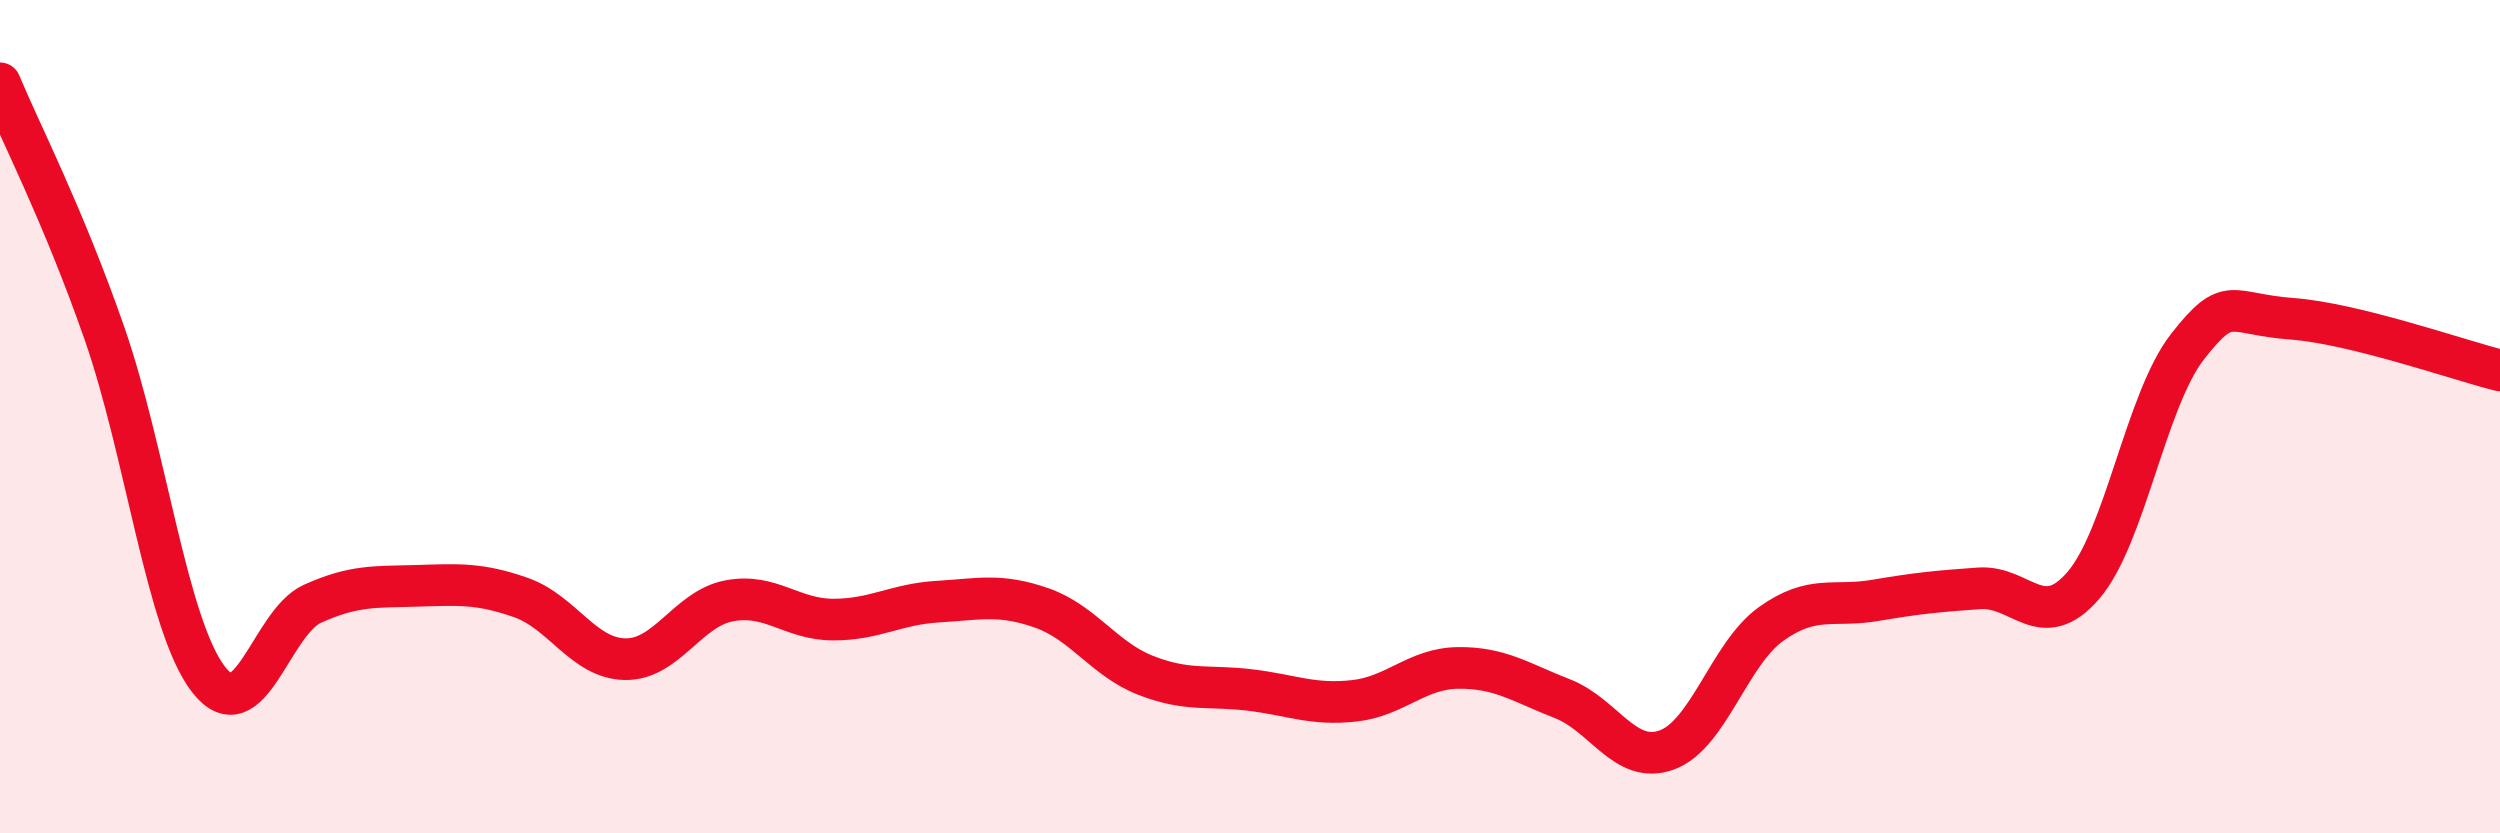
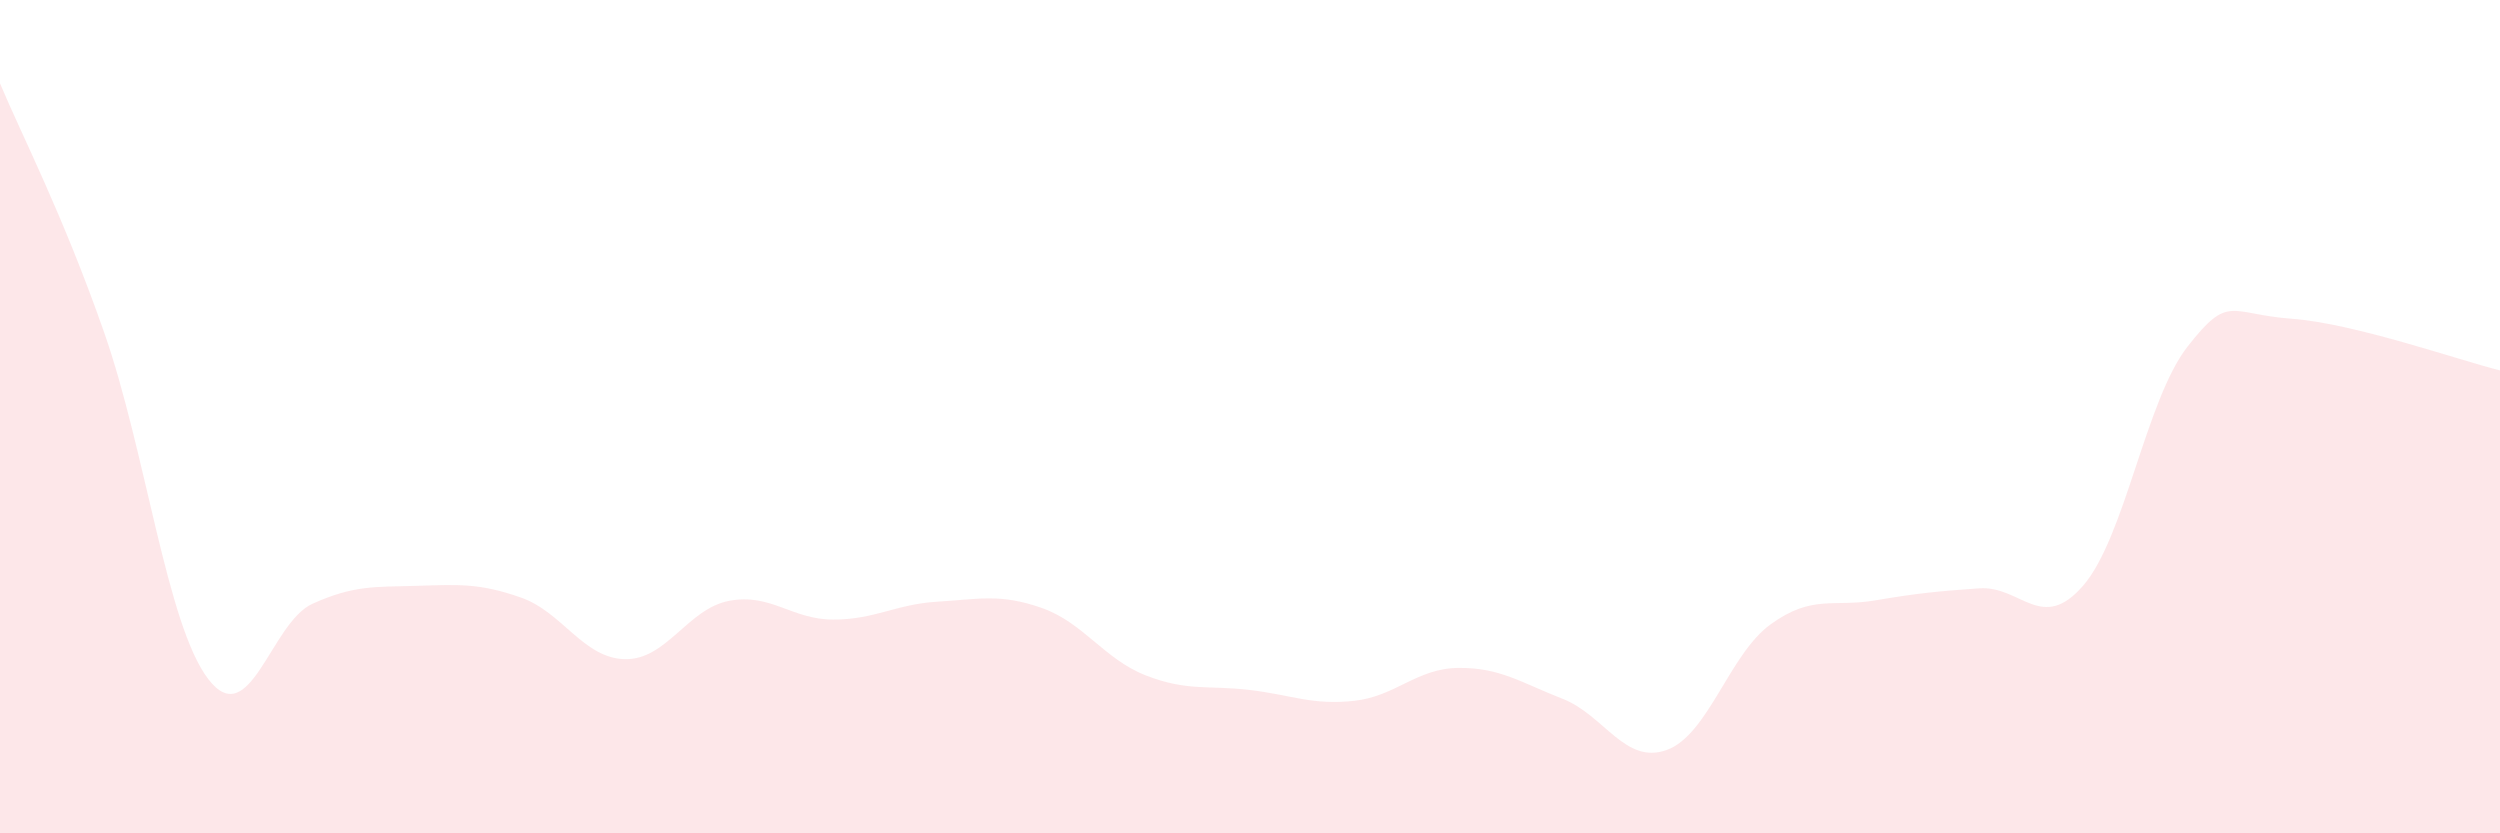
<svg xmlns="http://www.w3.org/2000/svg" width="60" height="20" viewBox="0 0 60 20">
  <path d="M 0,2 C 0.5,3.2 1.5,5.12 2.5,7.98 C 3.5,10.84 4,15 5,16.3 C 6,17.6 6.5,14.94 7.5,14.49 C 8.5,14.04 9,14.09 10,14.06 C 11,14.03 11.5,13.99 12.5,14.34 C 13.5,14.69 14,15.8 15,15.82 C 16,15.84 16.5,14.61 17.5,14.42 C 18.5,14.23 19,14.87 20,14.87 C 21,14.87 21.5,14.5 22.5,14.44 C 23.5,14.38 24,14.24 25,14.59 C 26,14.94 26.5,15.82 27.5,16.21 C 28.5,16.6 29,16.44 30,16.56 C 31,16.68 31.5,16.93 32.5,16.82 C 33.5,16.71 34,16.04 35,16.03 C 36,16.02 36.5,16.38 37.5,16.77 C 38.5,17.16 39,18.36 40,18 C 41,17.64 41.5,15.7 42.5,14.98 C 43.5,14.26 44,14.58 45,14.41 C 46,14.24 46.5,14.19 47.5,14.12 C 48.5,14.05 49,15.21 50,14.05 C 51,12.89 51.5,9.6 52.5,8.32 C 53.5,7.04 53.5,7.54 55,7.65 C 56.5,7.76 59,8.64 60,8.89L60 20L0 20Z" fill="#EB0A25" opacity="0.1" stroke-linecap="round" stroke-linejoin="round" />
-   <path d="M 0,2 C 0.5,3.2 1.5,5.12 2.5,7.98 C 3.5,10.84 4,15 5,16.3 C 6,17.6 6.5,14.94 7.5,14.49 C 8.5,14.04 9,14.09 10,14.06 C 11,14.03 11.5,13.99 12.5,14.34 C 13.5,14.69 14,15.8 15,15.82 C 16,15.84 16.5,14.61 17.5,14.42 C 18.5,14.23 19,14.87 20,14.87 C 21,14.87 21.5,14.5 22.5,14.44 C 23.5,14.38 24,14.24 25,14.59 C 26,14.94 26.5,15.82 27.5,16.21 C 28.5,16.6 29,16.44 30,16.56 C 31,16.68 31.5,16.93 32.5,16.82 C 33.5,16.71 34,16.04 35,16.03 C 36,16.02 36.5,16.38 37.5,16.77 C 38.5,17.16 39,18.36 40,18 C 41,17.64 41.5,15.7 42.5,14.98 C 43.5,14.26 44,14.58 45,14.41 C 46,14.24 46.5,14.19 47.5,14.12 C 48.5,14.05 49,15.21 50,14.05 C 51,12.89 51.5,9.6 52.5,8.32 C 53.5,7.04 53.5,7.54 55,7.65 C 56.5,7.76 59,8.64 60,8.89" stroke="#EB0A25" stroke-width="1" fill="none" stroke-linecap="round" stroke-linejoin="round" />
</svg>